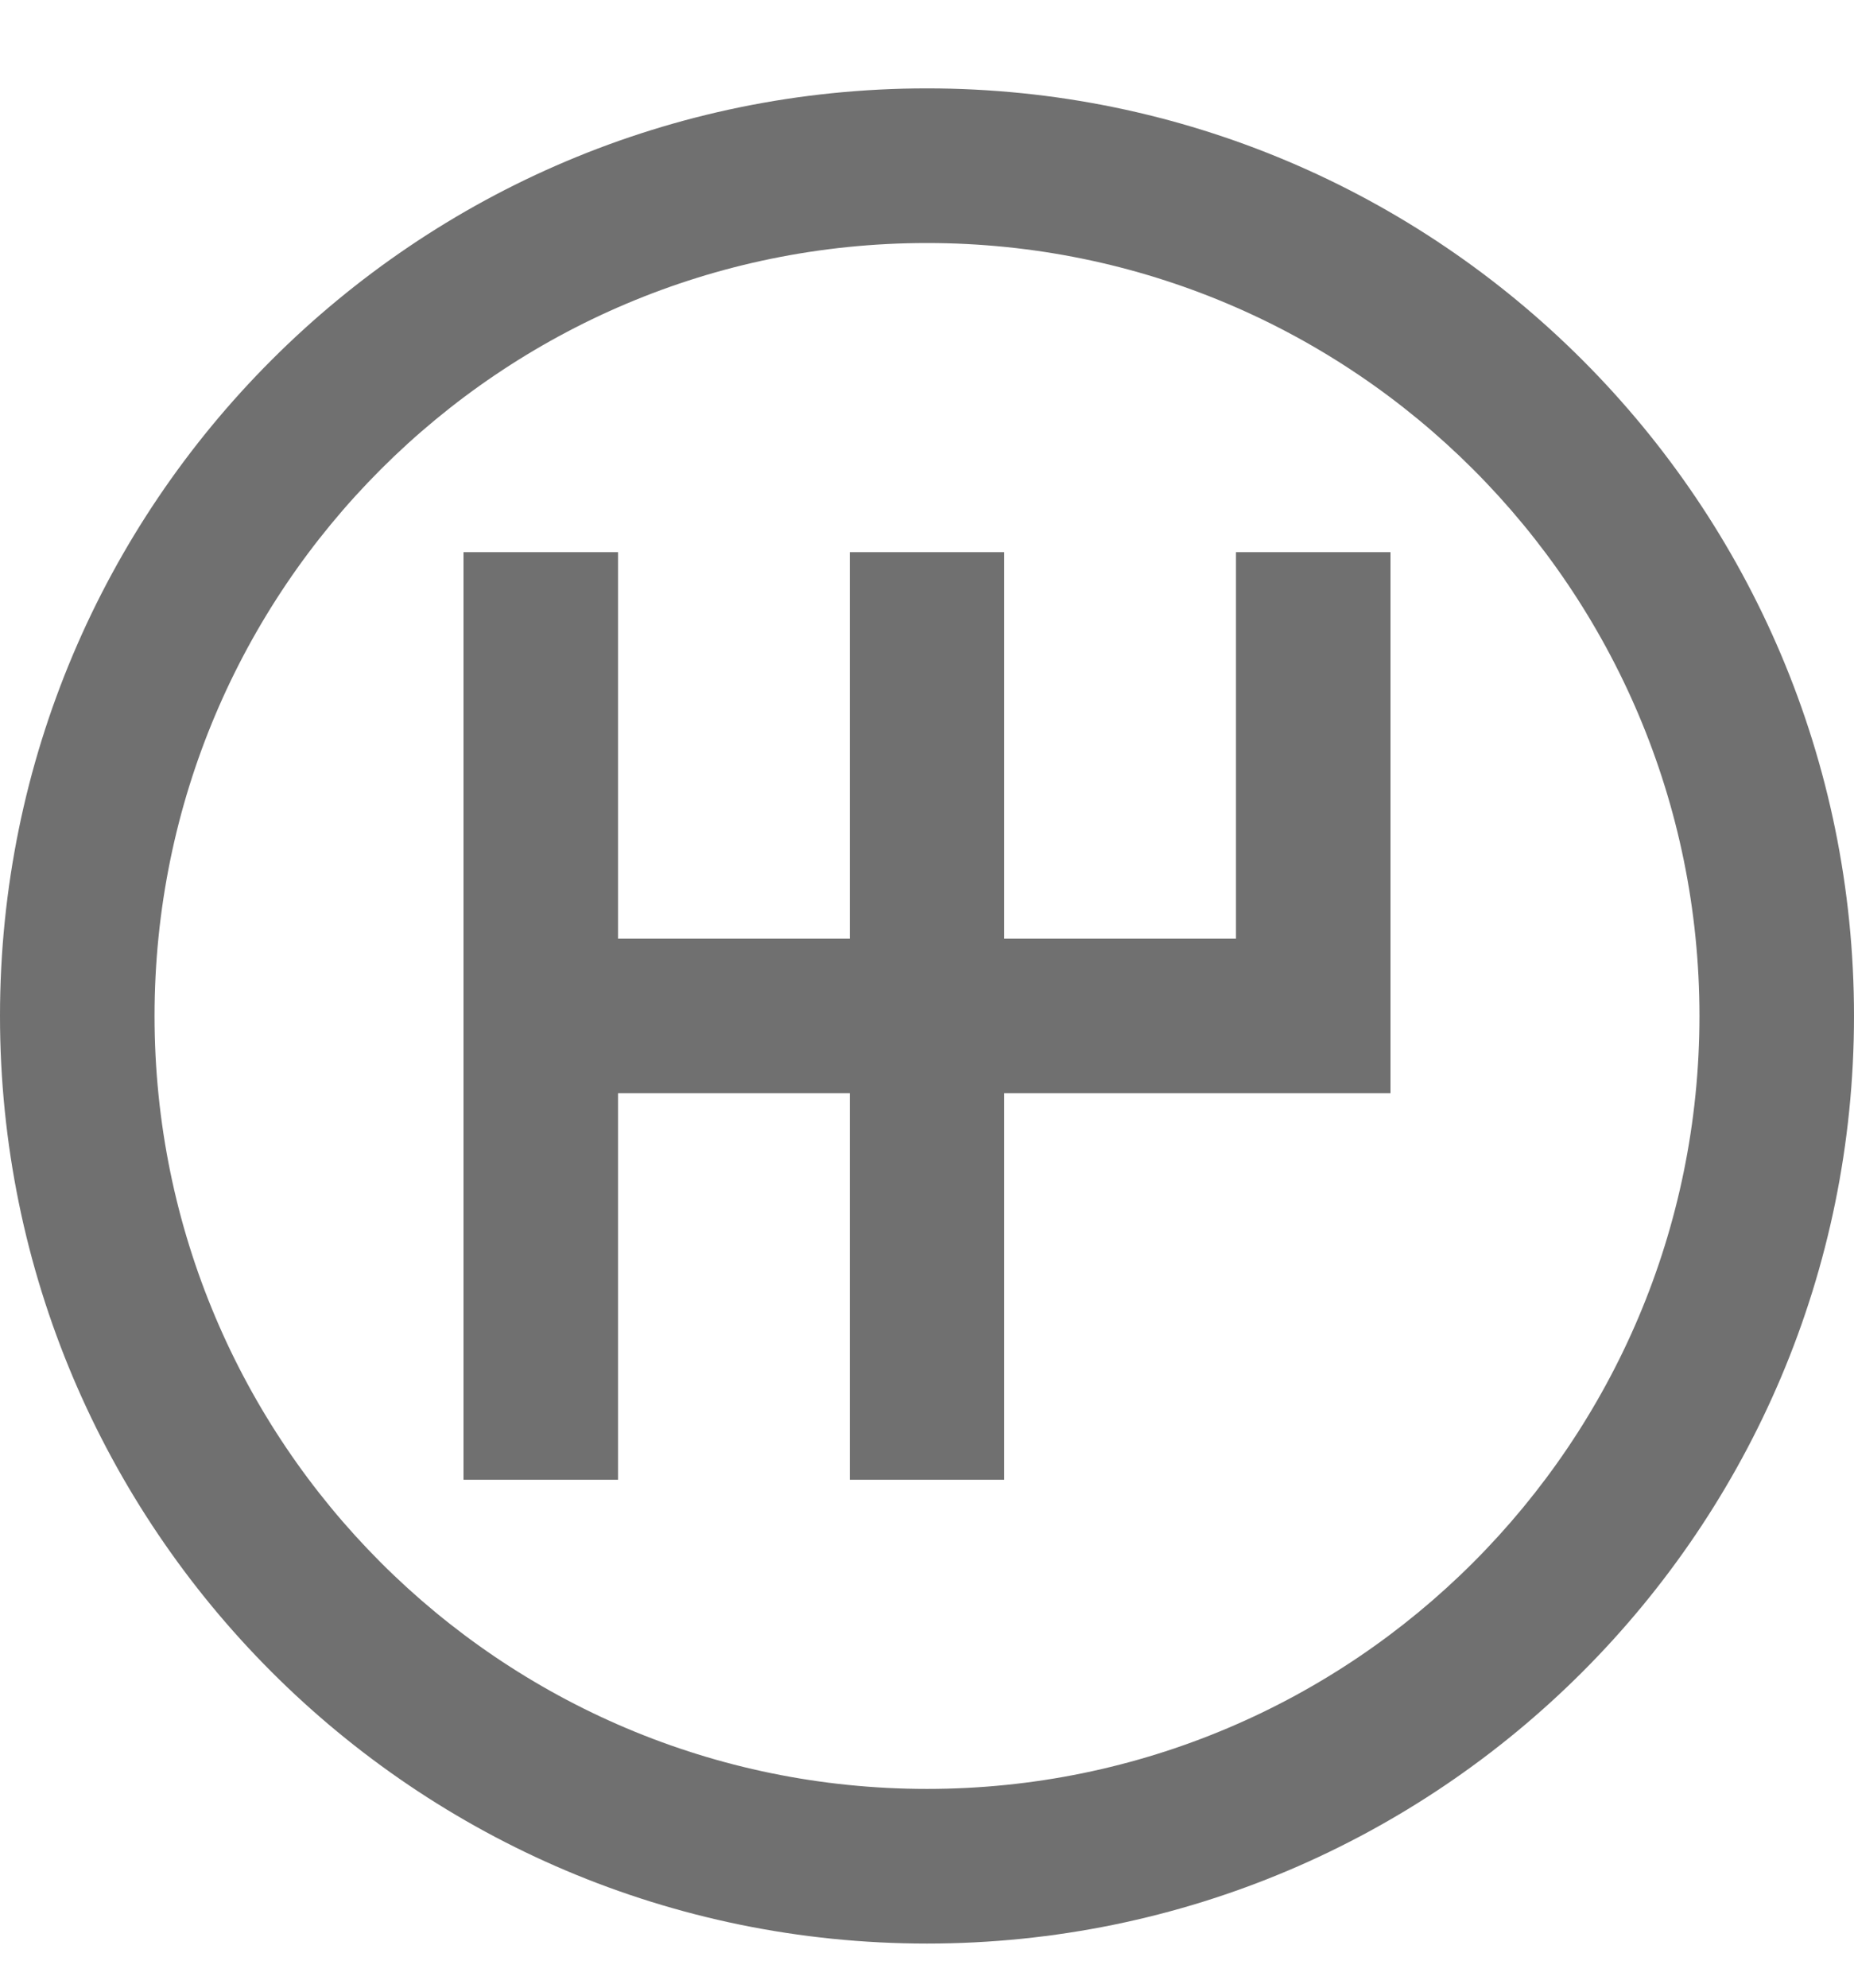
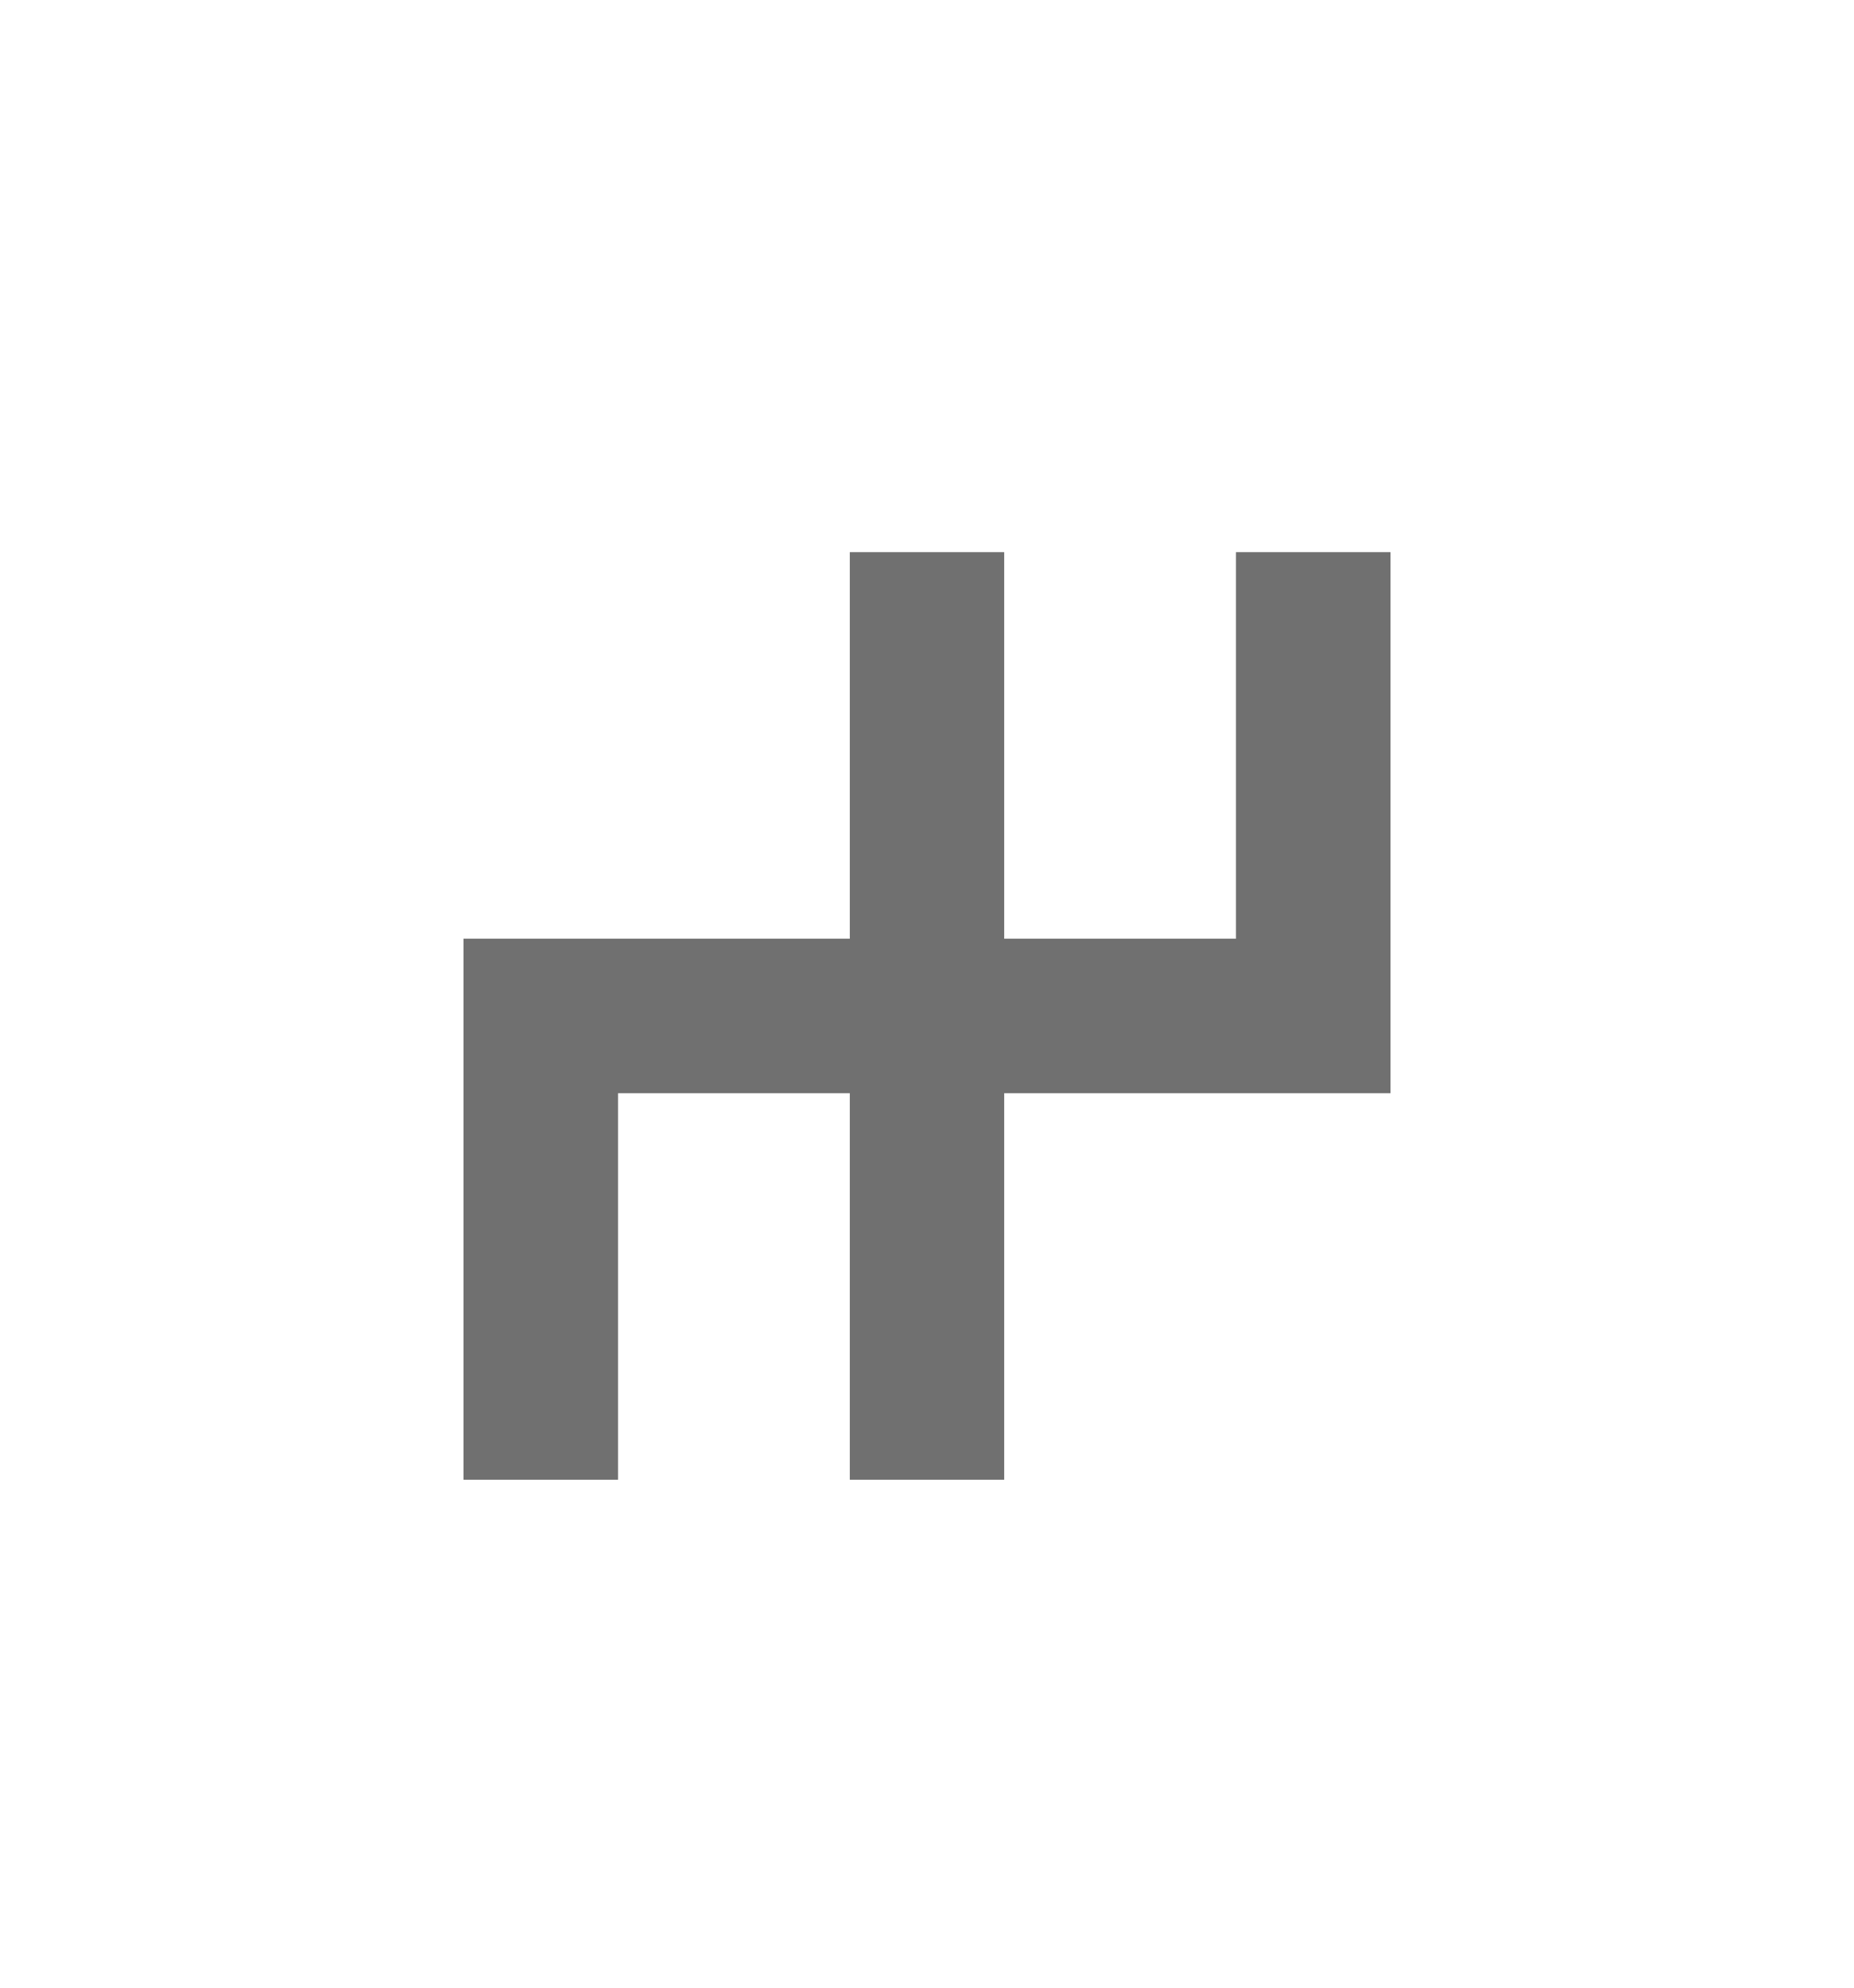
<svg xmlns="http://www.w3.org/2000/svg" width="14" height="15" viewBox="0 0 14 15" fill="none">
-   <path d="M7 0.667C3.134 0.667 0 3.801 0 7.667C0 11.533 3.134 14.667 7 14.667C10.866 14.667 14 11.533 14 7.667C14 3.801 10.866 0.667 7 0.667ZM7 13.5C3.778 13.5 1.167 10.888 1.167 7.667C1.167 4.445 3.778 1.834 7 1.834C10.221 1.834 12.833 4.445 12.833 7.667C12.833 10.888 10.221 13.5 7 13.5Z" fill="#707070" />
-   <path d="M9.333 4.167V7.084H7.583V4.167H6.417V7.084H4.667V4.167H3.5V11.167H4.667V8.25H6.417V11.167H7.583V8.25H10.5V4.167H9.333Z" fill="#707070" />
+   <path d="M9.333 4.167V7.084H7.583V4.167H6.417V7.084H4.667H3.5V11.167H4.667V8.25H6.417V11.167H7.583V8.25H10.5V4.167H9.333Z" fill="#707070" />
</svg>